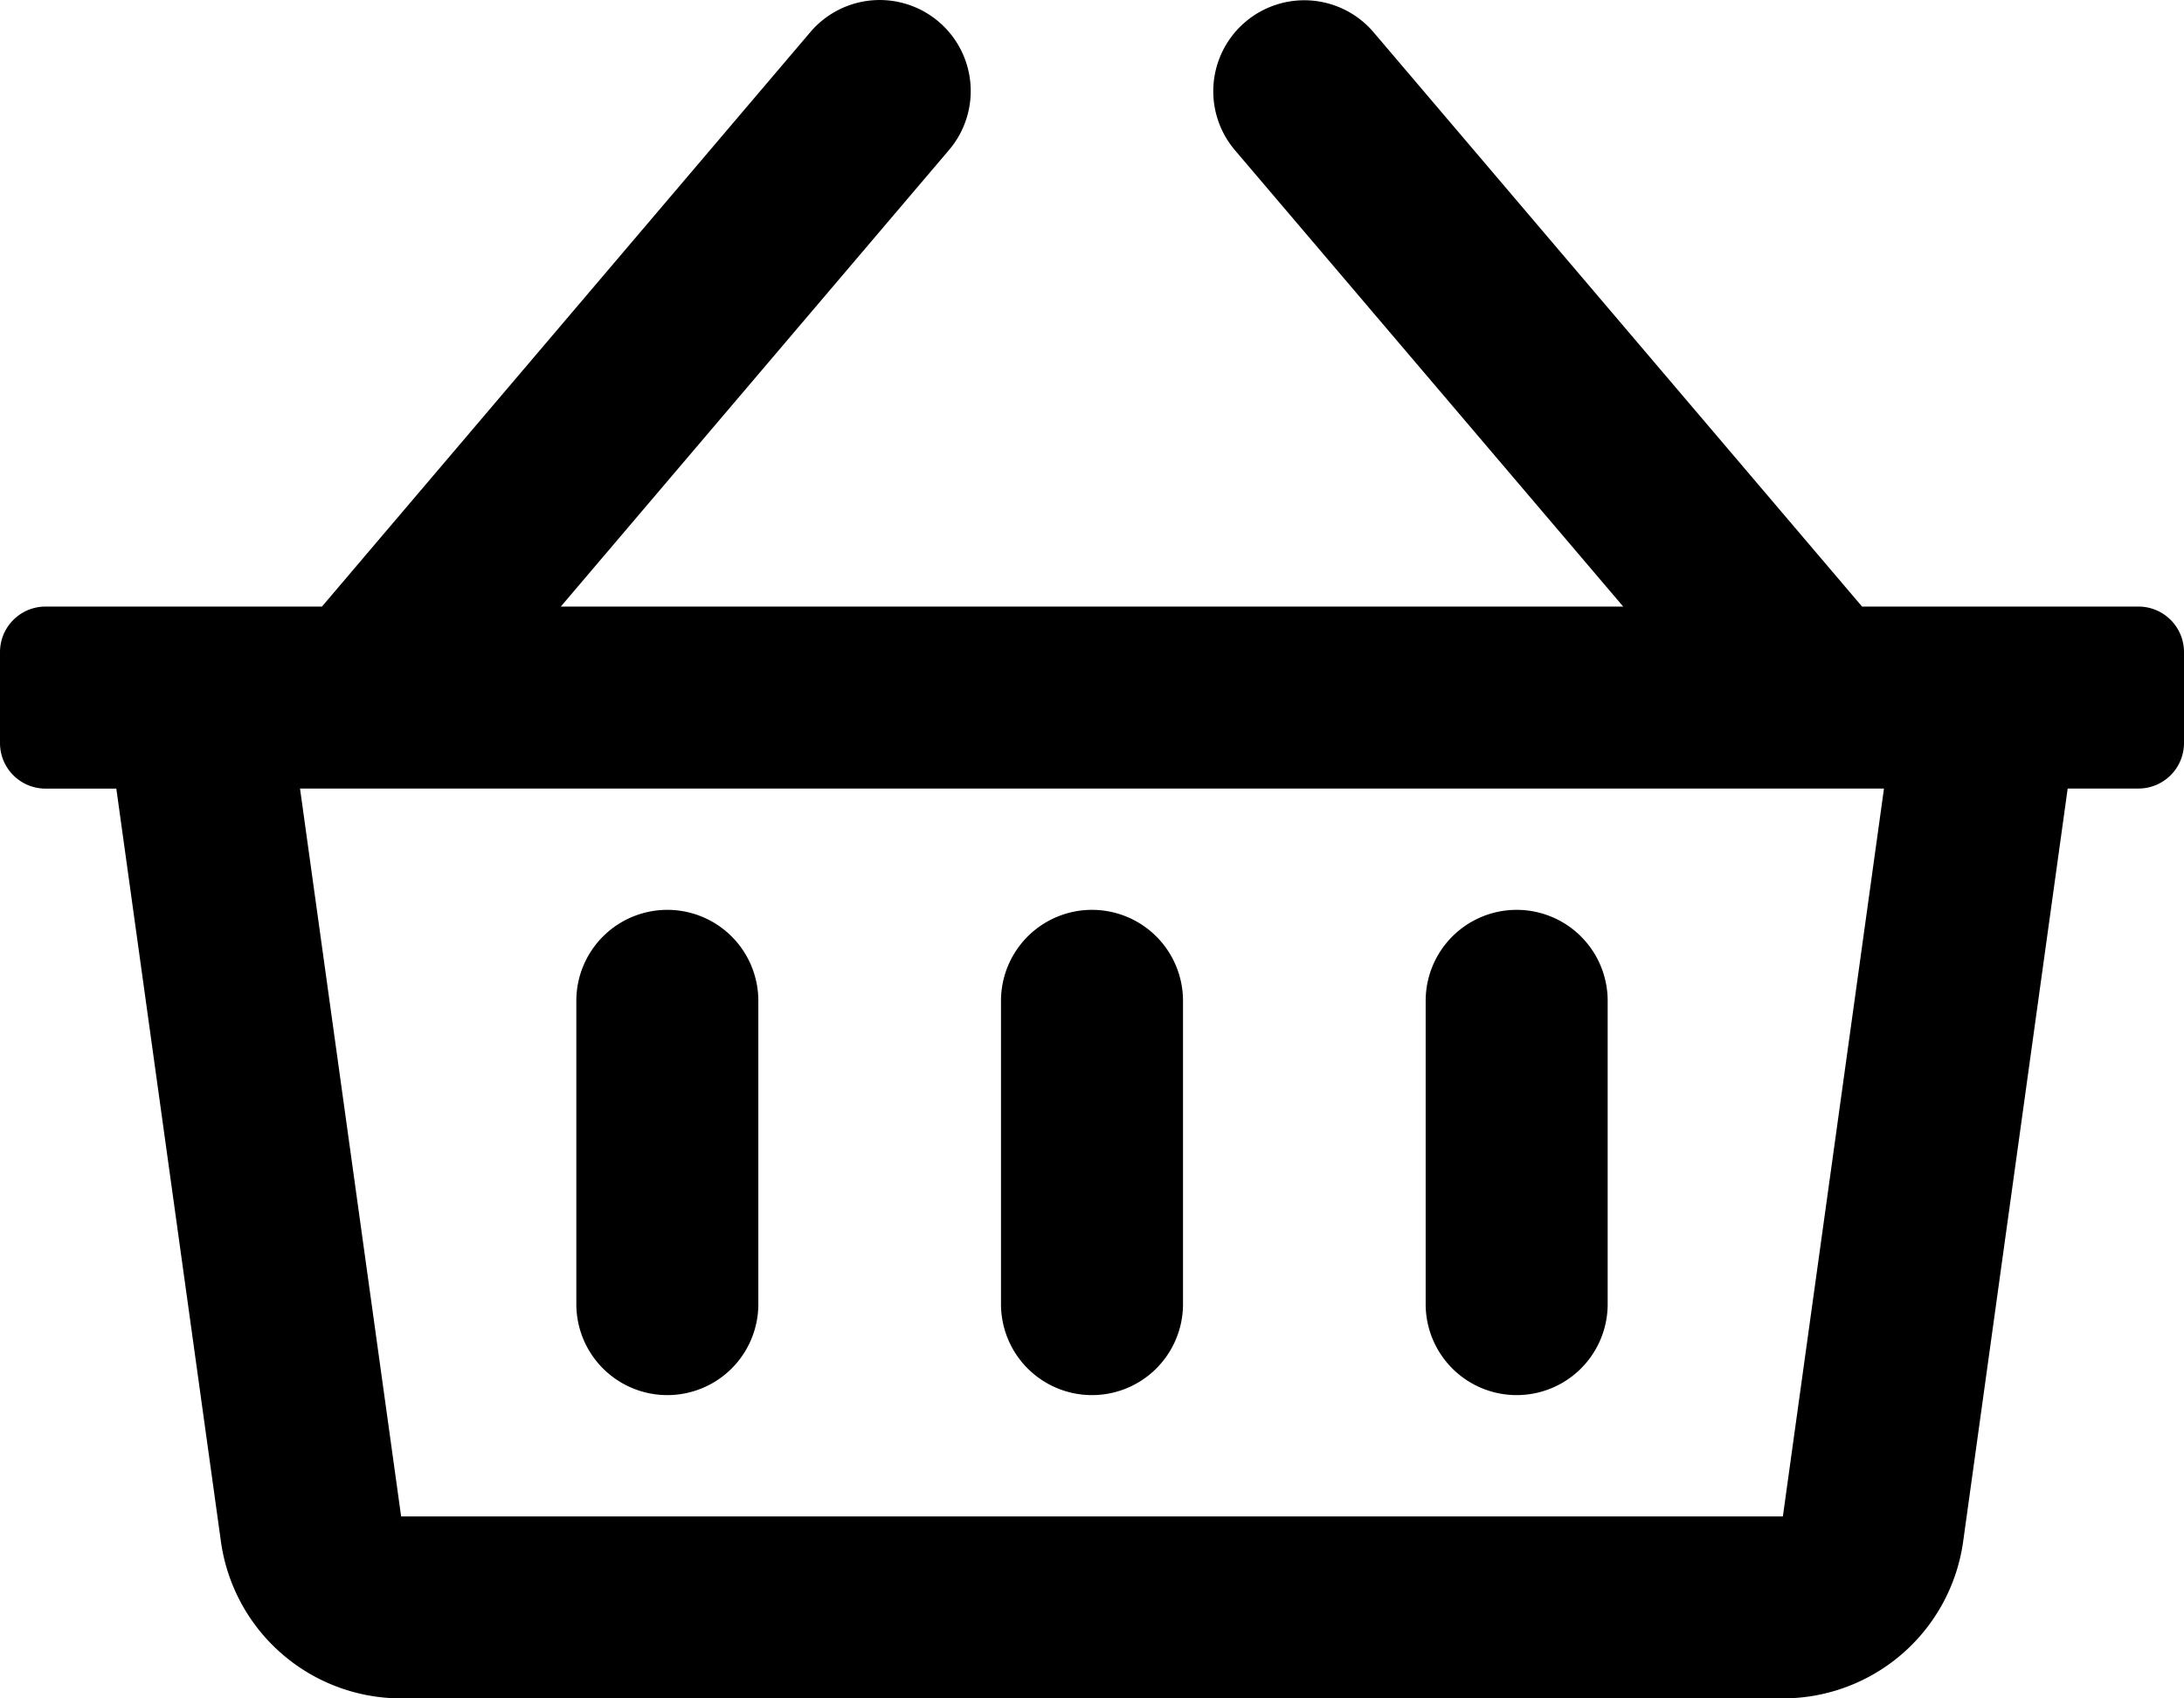
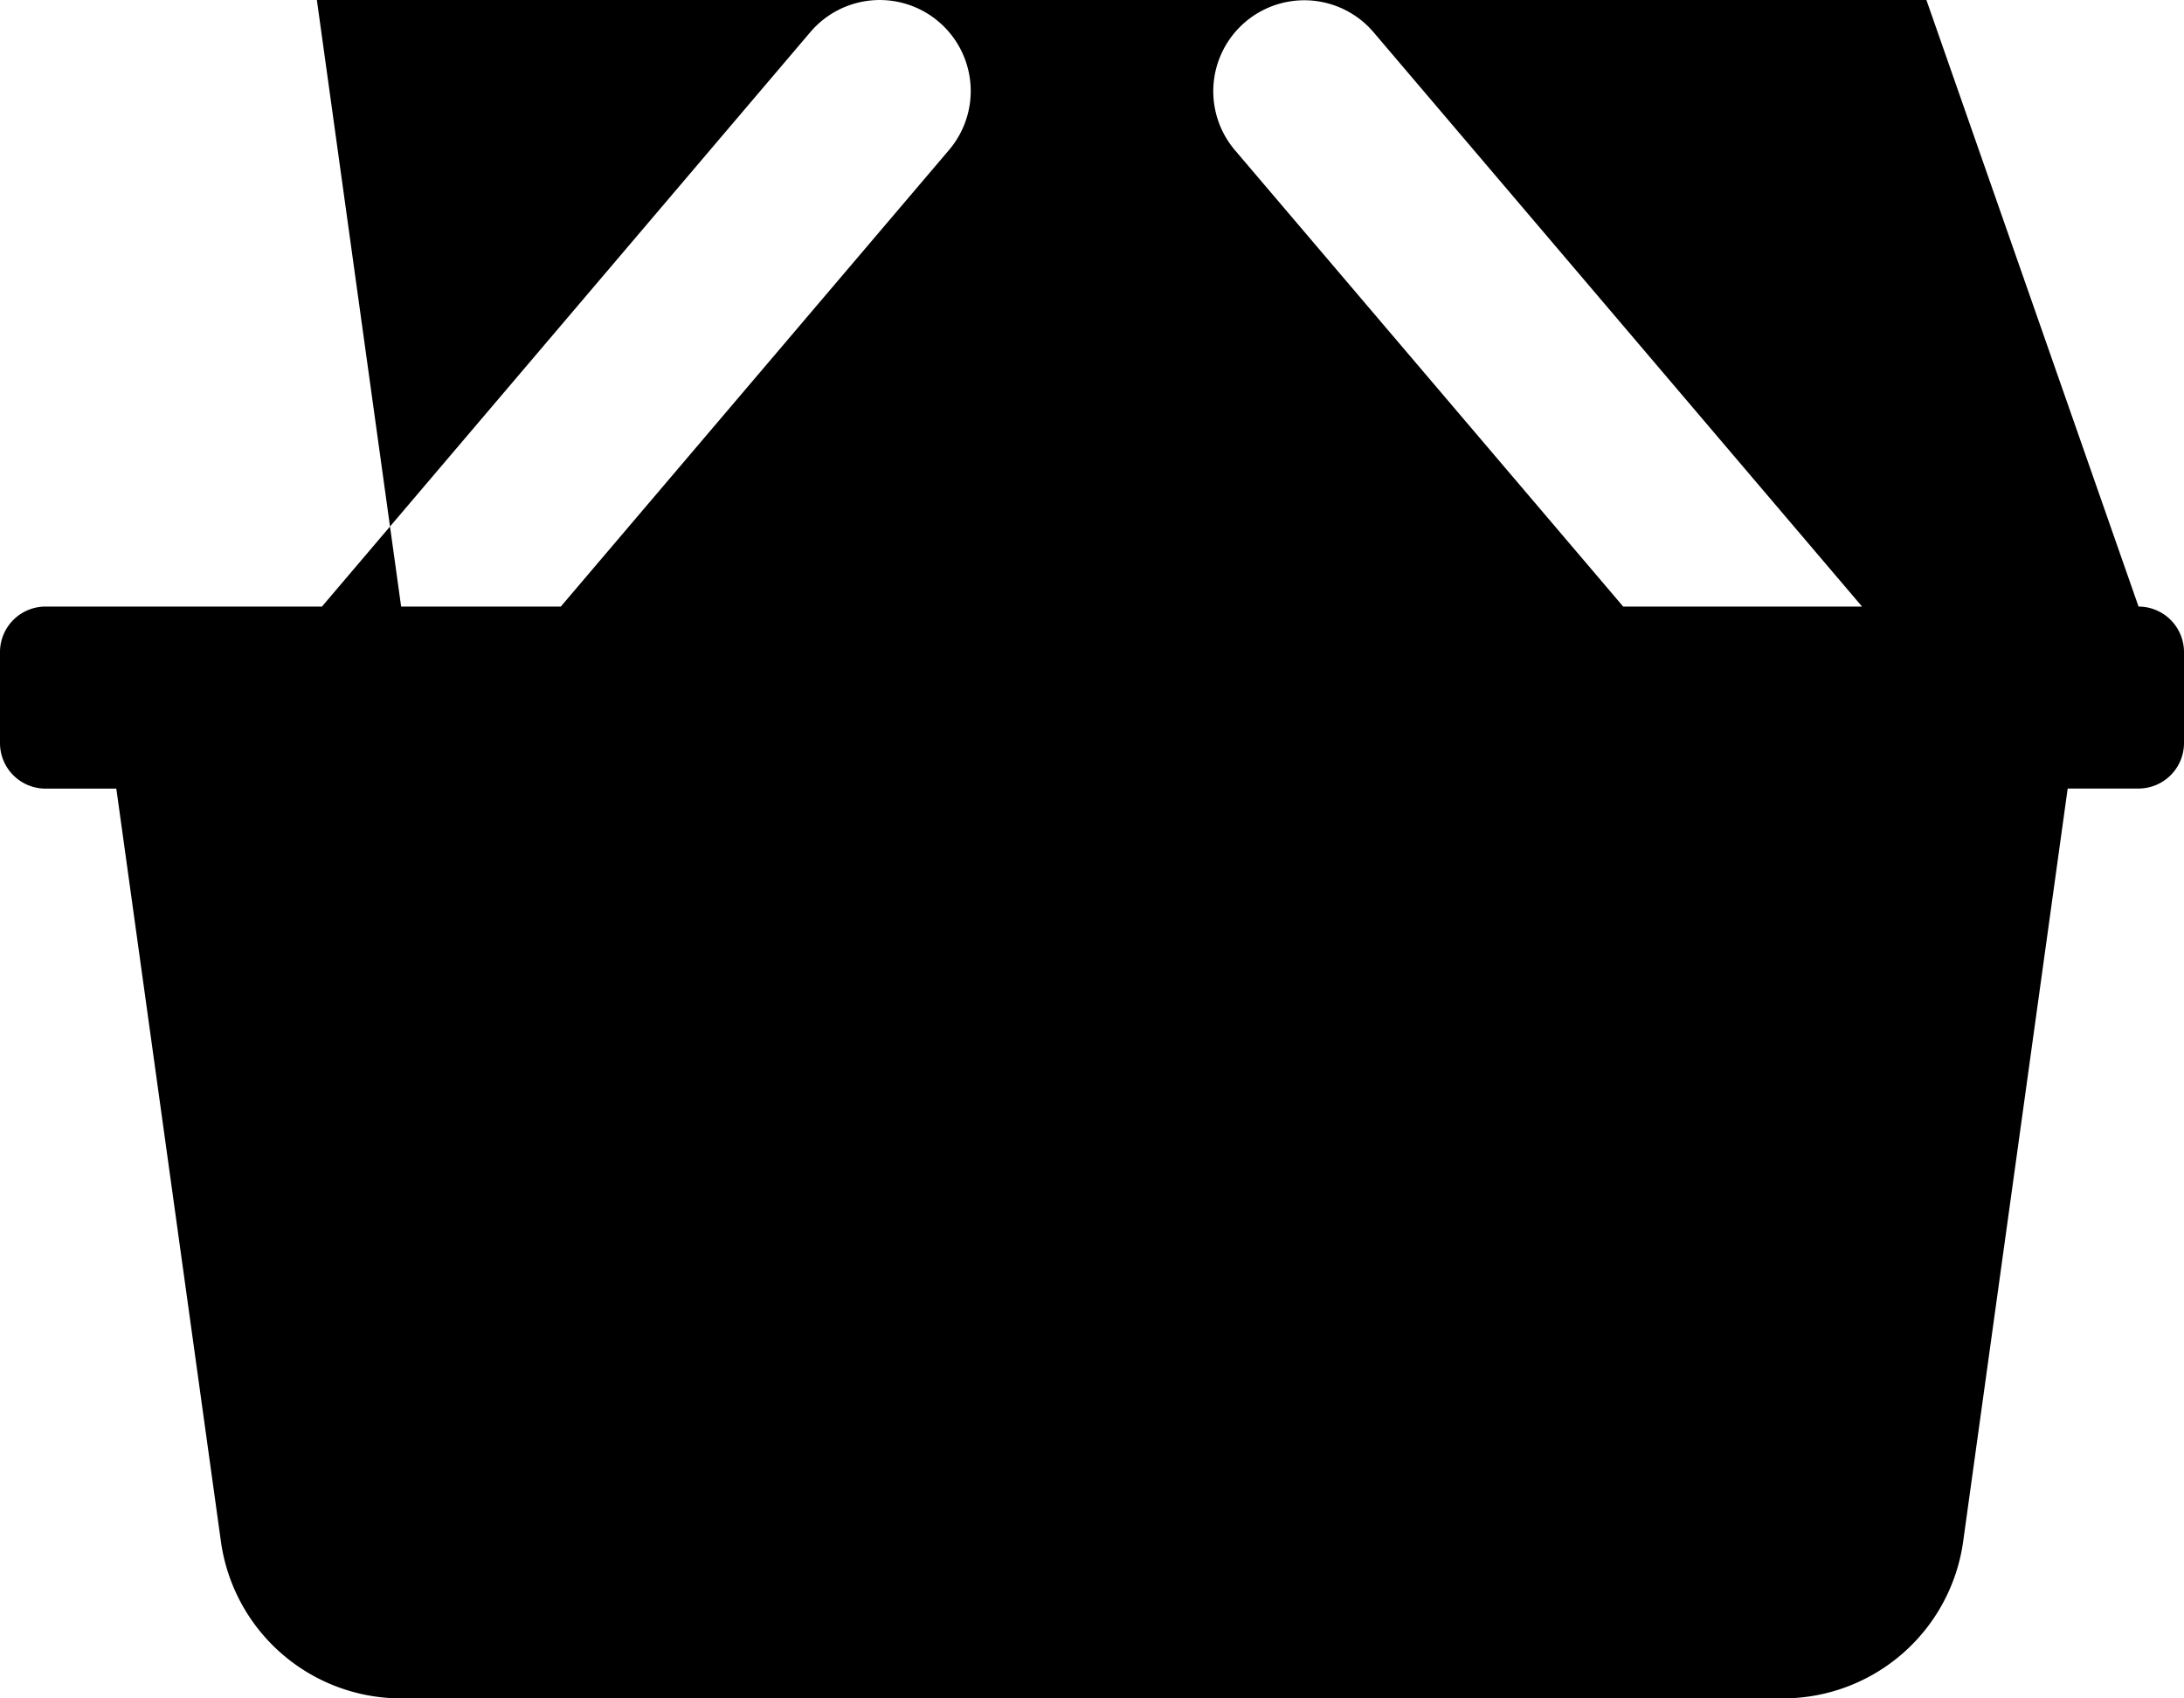
<svg xmlns="http://www.w3.org/2000/svg" width="27" height="21" viewBox="0 0 27 21">
-   <path id="icon-cart" d="M26.438-12H23.02l-6.038-7.1a1.125,1.125,0,0,0-1.586-.129,1.125,1.125,0,0,0-.129,1.586L20.067-12H6.933l4.8-5.646a1.125,1.125,0,0,0-.129-1.586,1.125,1.125,0,0,0-1.586.129L3.98-12H.563A.563.563,0,0,0,0-11.437v1.125a.563.563,0,0,0,.563.563h.875L2.731-.441A2.25,2.25,0,0,0,4.959,1.5H22.041A2.25,2.25,0,0,0,24.27-.441L25.562-9.75h.875A.563.563,0,0,0,27-10.312v-1.125A.563.563,0,0,0,26.438-12ZM22.041-.75H4.959l-1.25-9H23.291ZM14.625-7.125A1.125,1.125,0,0,0,13.5-8.25a1.125,1.125,0,0,0-1.125,1.125v3.75A1.125,1.125,0,0,0,13.5-2.25a1.125,1.125,0,0,0,1.125-1.125Zm5.25,0A1.125,1.125,0,0,0,18.75-8.25a1.125,1.125,0,0,0-1.125,1.125v3.75A1.125,1.125,0,0,0,18.75-2.25a1.125,1.125,0,0,0,1.125-1.125Zm-10.5,0A1.125,1.125,0,0,0,8.25-8.25,1.125,1.125,0,0,0,7.125-7.125v3.75A1.125,1.125,0,0,0,8.25-2.25,1.125,1.125,0,0,0,9.375-3.375Z" transform="translate(0 19.5)" />
+   <path id="icon-cart" d="M26.438-12H23.02l-6.038-7.1a1.125,1.125,0,0,0-1.586-.129,1.125,1.125,0,0,0-.129,1.586L20.067-12H6.933l4.8-5.646a1.125,1.125,0,0,0-.129-1.586,1.125,1.125,0,0,0-1.586.129L3.98-12H.563A.563.563,0,0,0,0-11.437v1.125a.563.563,0,0,0,.563.563h.875L2.731-.441A2.25,2.25,0,0,0,4.959,1.5H22.041A2.25,2.25,0,0,0,24.27-.441L25.562-9.75h.875A.563.563,0,0,0,27-10.312v-1.125A.563.563,0,0,0,26.438-12ZH4.959l-1.25-9H23.291ZM14.625-7.125A1.125,1.125,0,0,0,13.5-8.25a1.125,1.125,0,0,0-1.125,1.125v3.75A1.125,1.125,0,0,0,13.5-2.25a1.125,1.125,0,0,0,1.125-1.125Zm5.25,0A1.125,1.125,0,0,0,18.75-8.25a1.125,1.125,0,0,0-1.125,1.125v3.75A1.125,1.125,0,0,0,18.75-2.25a1.125,1.125,0,0,0,1.125-1.125Zm-10.5,0A1.125,1.125,0,0,0,8.25-8.25,1.125,1.125,0,0,0,7.125-7.125v3.75A1.125,1.125,0,0,0,8.25-2.25,1.125,1.125,0,0,0,9.375-3.375Z" transform="translate(0 19.5)" />
</svg>